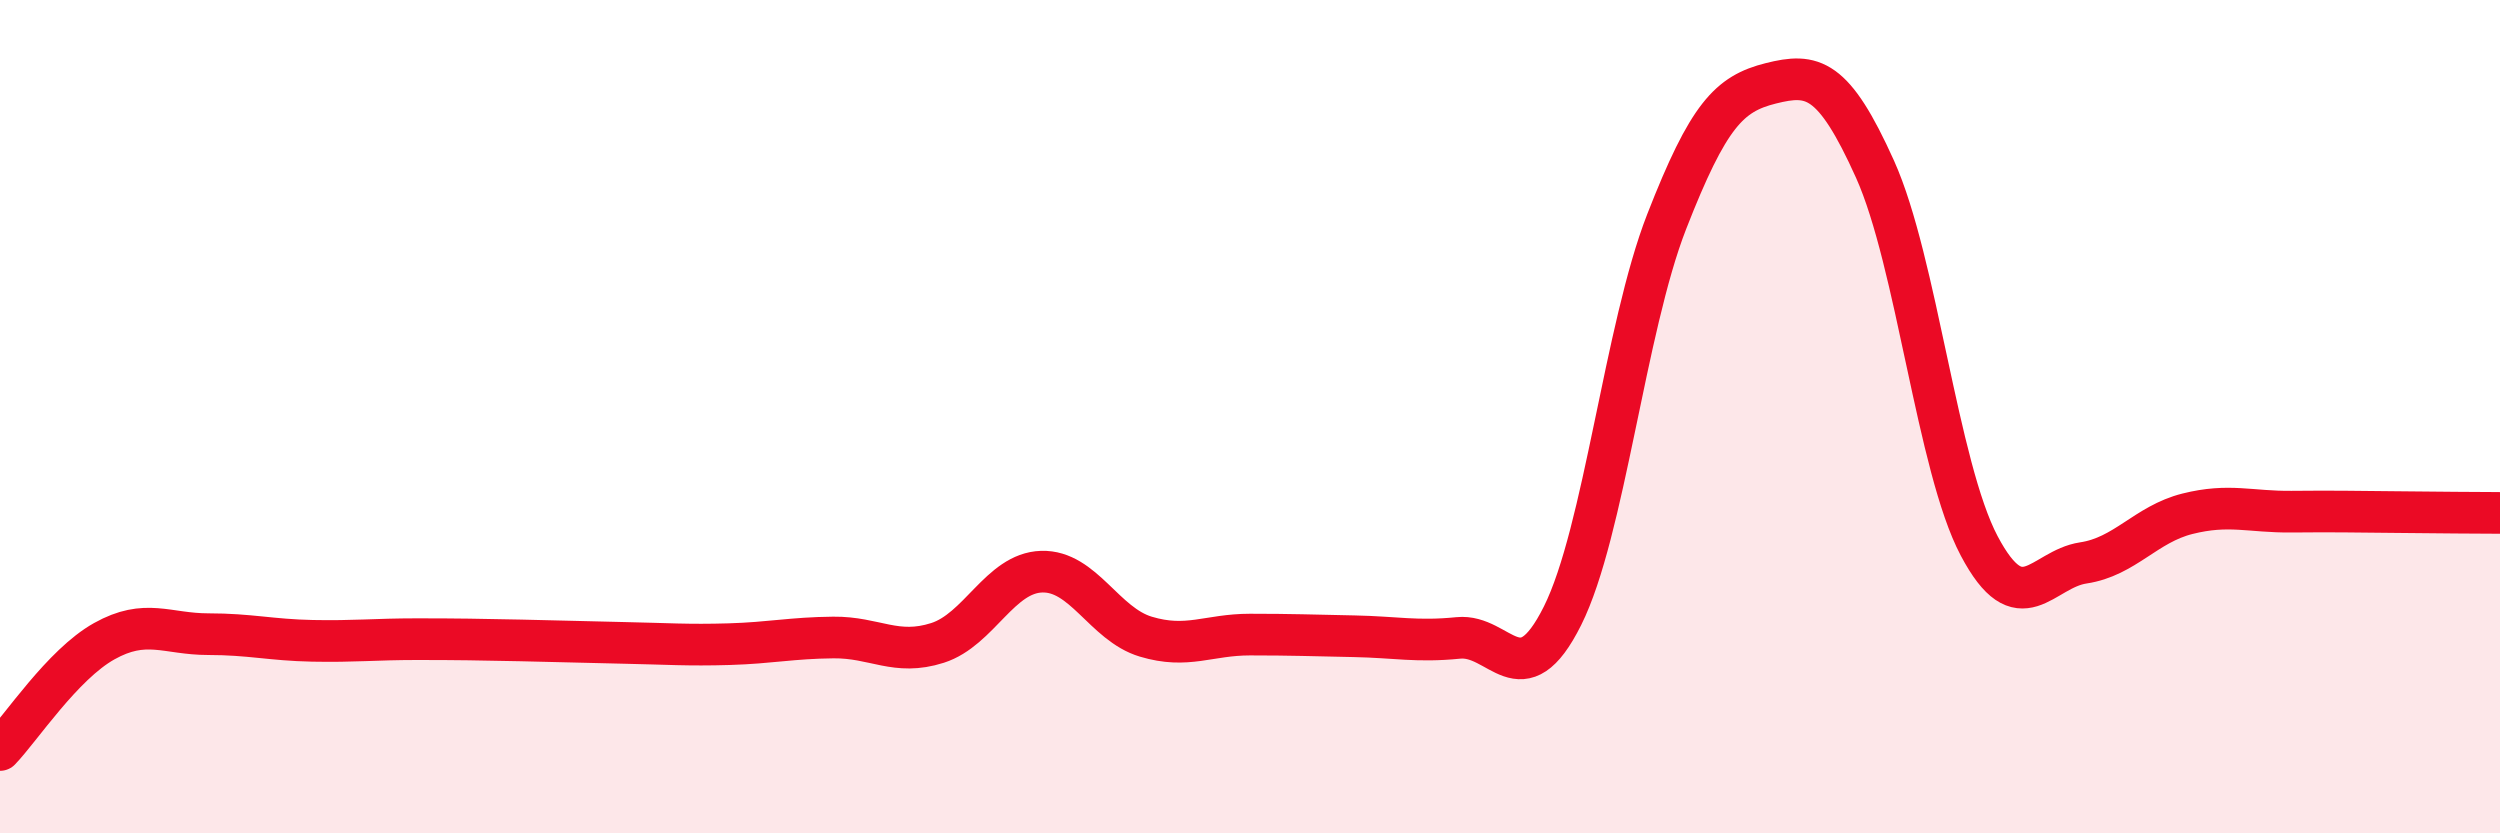
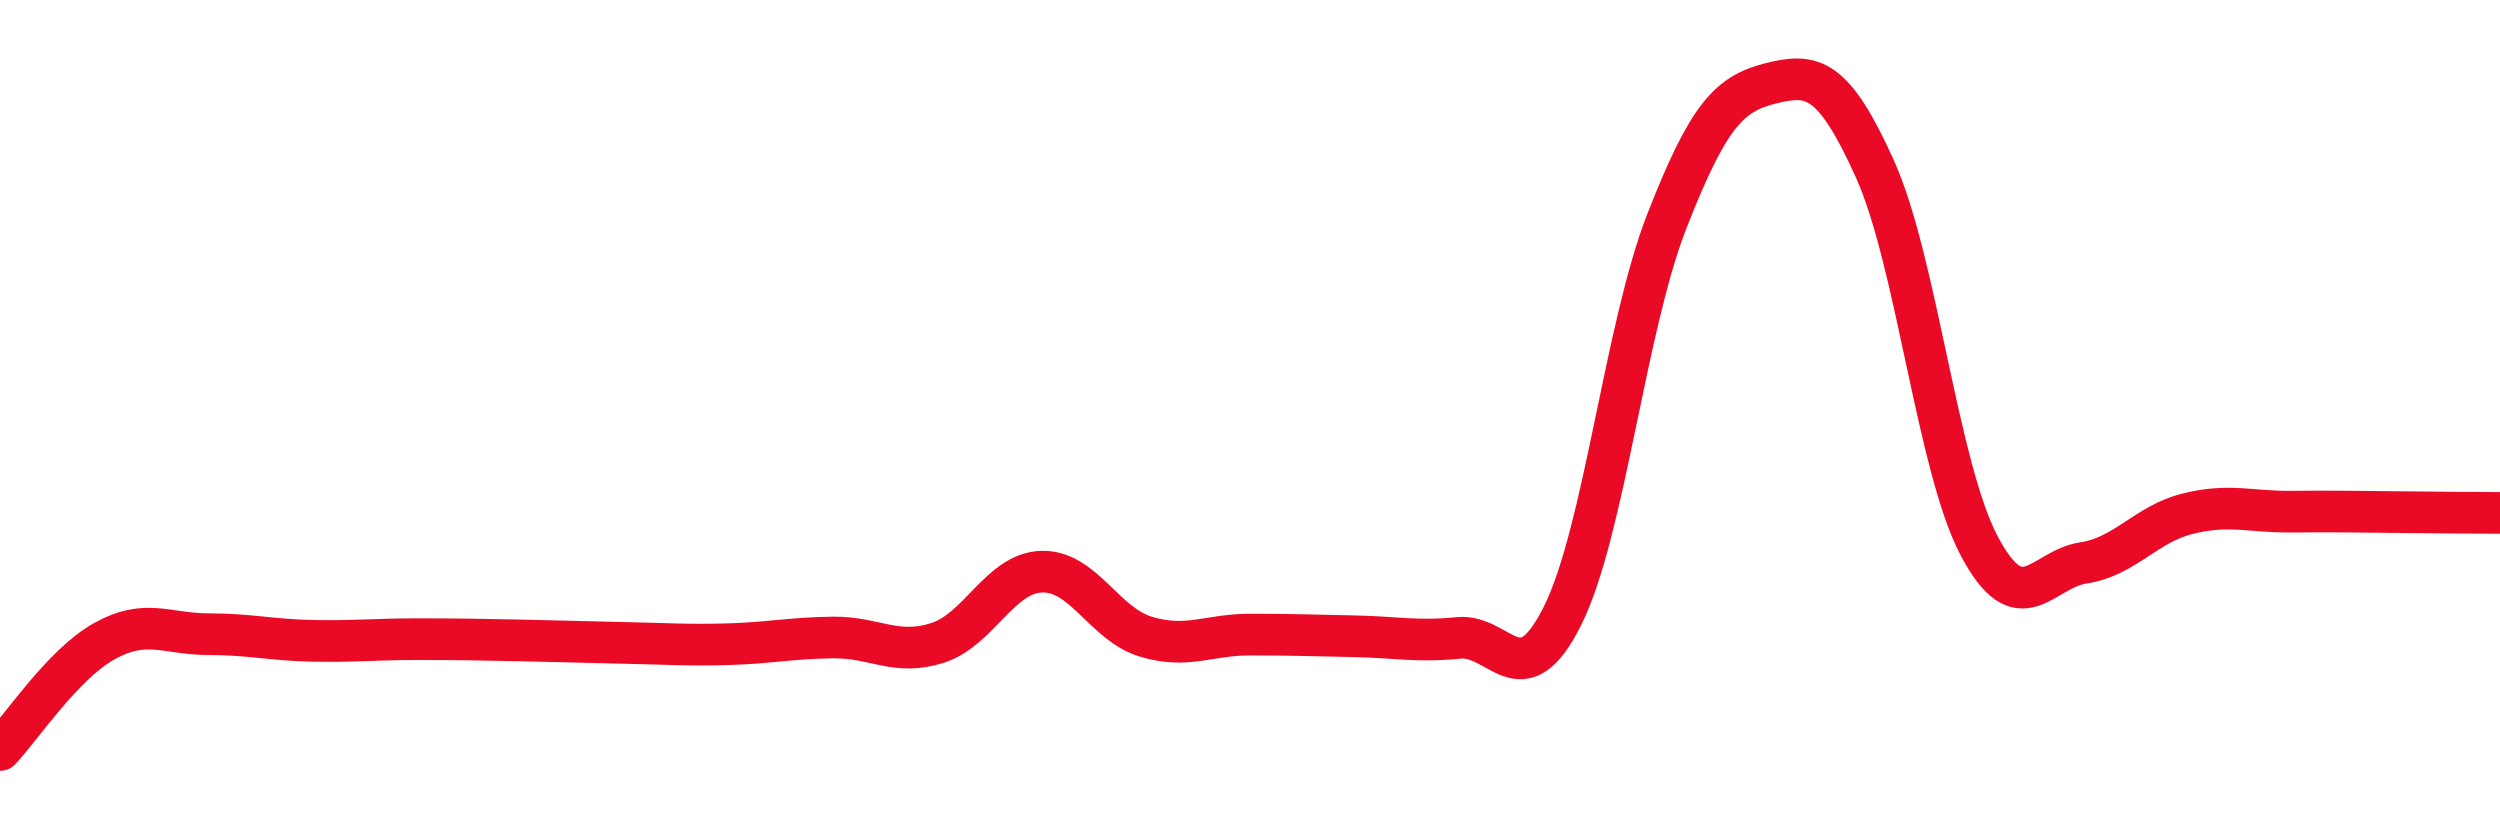
<svg xmlns="http://www.w3.org/2000/svg" width="60" height="20" viewBox="0 0 60 20">
-   <path d="M 0,18 C 0.5,17.48 1.5,15.95 2.5,15.39 C 3.5,14.83 4,15.22 5,15.22 C 6,15.22 6.5,15.36 7.5,15.38 C 8.5,15.4 9,15.34 10,15.34 C 11,15.34 11.5,15.35 12.5,15.37 C 13.5,15.39 14,15.41 15,15.43 C 16,15.45 16.5,15.49 17.5,15.46 C 18.5,15.43 19,15.31 20,15.3 C 21,15.29 21.5,15.75 22.5,15.43 C 23.5,15.11 24,13.75 25,13.72 C 26,13.69 26.5,14.98 27.5,15.28 C 28.5,15.58 29,15.23 30,15.23 C 31,15.23 31.5,15.25 32.5,15.27 C 33.5,15.29 34,15.41 35,15.31 C 36,15.21 36.5,16.78 37.5,14.78 C 38.5,12.78 39,7.88 40,5.32 C 41,2.76 41.5,2.25 42.5,2 C 43.5,1.75 44,1.84 45,4.06 C 46,6.28 46.5,11.21 47.5,13.1 C 48.5,14.99 49,13.66 50,13.51 C 51,13.36 51.5,12.58 52.5,12.33 C 53.5,12.08 54,12.29 55,12.28 C 56,12.27 56.5,12.28 57.5,12.29 C 58.5,12.3 59.5,12.31 60,12.31L60 20L0 20Z" fill="#EB0A25" opacity="0.1" stroke-linecap="round" stroke-linejoin="round" />
  <path d="M 0,18 C 0.5,17.48 1.5,15.95 2.5,15.39 C 3.5,14.83 4,15.22 5,15.22 C 6,15.22 6.5,15.36 7.5,15.38 C 8.5,15.4 9,15.34 10,15.34 C 11,15.34 11.5,15.35 12.5,15.37 C 13.5,15.39 14,15.41 15,15.43 C 16,15.45 16.5,15.49 17.5,15.46 C 18.5,15.43 19,15.31 20,15.3 C 21,15.29 21.5,15.75 22.5,15.43 C 23.5,15.11 24,13.75 25,13.72 C 26,13.69 26.5,14.98 27.5,15.28 C 28.5,15.58 29,15.23 30,15.23 C 31,15.23 31.5,15.25 32.5,15.27 C 33.5,15.29 34,15.41 35,15.31 C 36,15.21 36.5,16.78 37.5,14.78 C 38.5,12.78 39,7.88 40,5.32 C 41,2.76 41.5,2.25 42.5,2 C 43.5,1.75 44,1.84 45,4.06 C 46,6.28 46.5,11.21 47.5,13.1 C 48.5,14.99 49,13.66 50,13.51 C 51,13.36 51.5,12.58 52.5,12.33 C 53.5,12.08 54,12.29 55,12.28 C 56,12.27 56.5,12.28 57.5,12.29 C 58.5,12.3 59.5,12.31 60,12.31" stroke="#EB0A25" stroke-width="1" fill="none" stroke-linecap="round" stroke-linejoin="round" />
</svg>